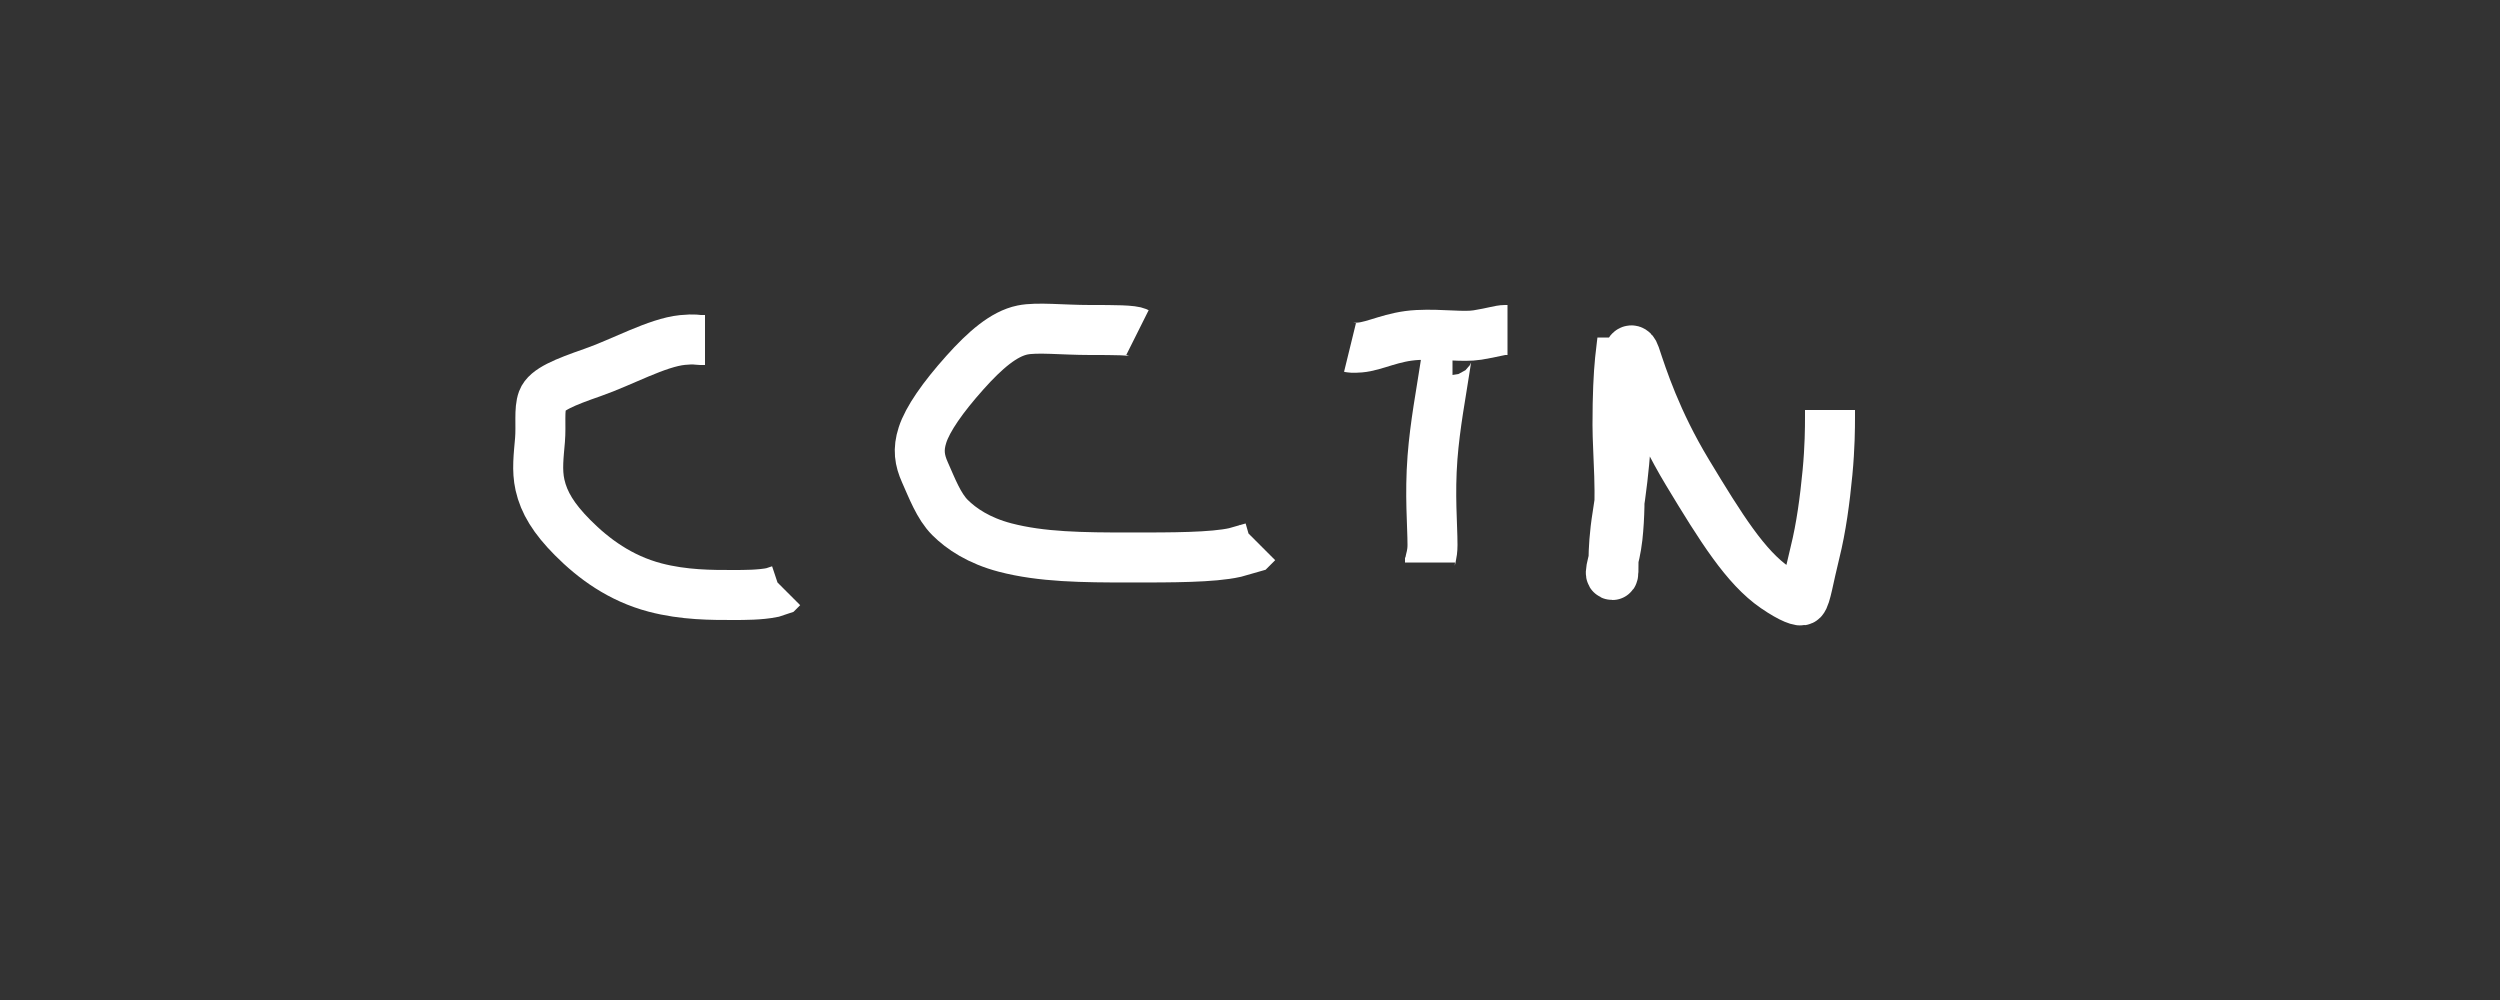
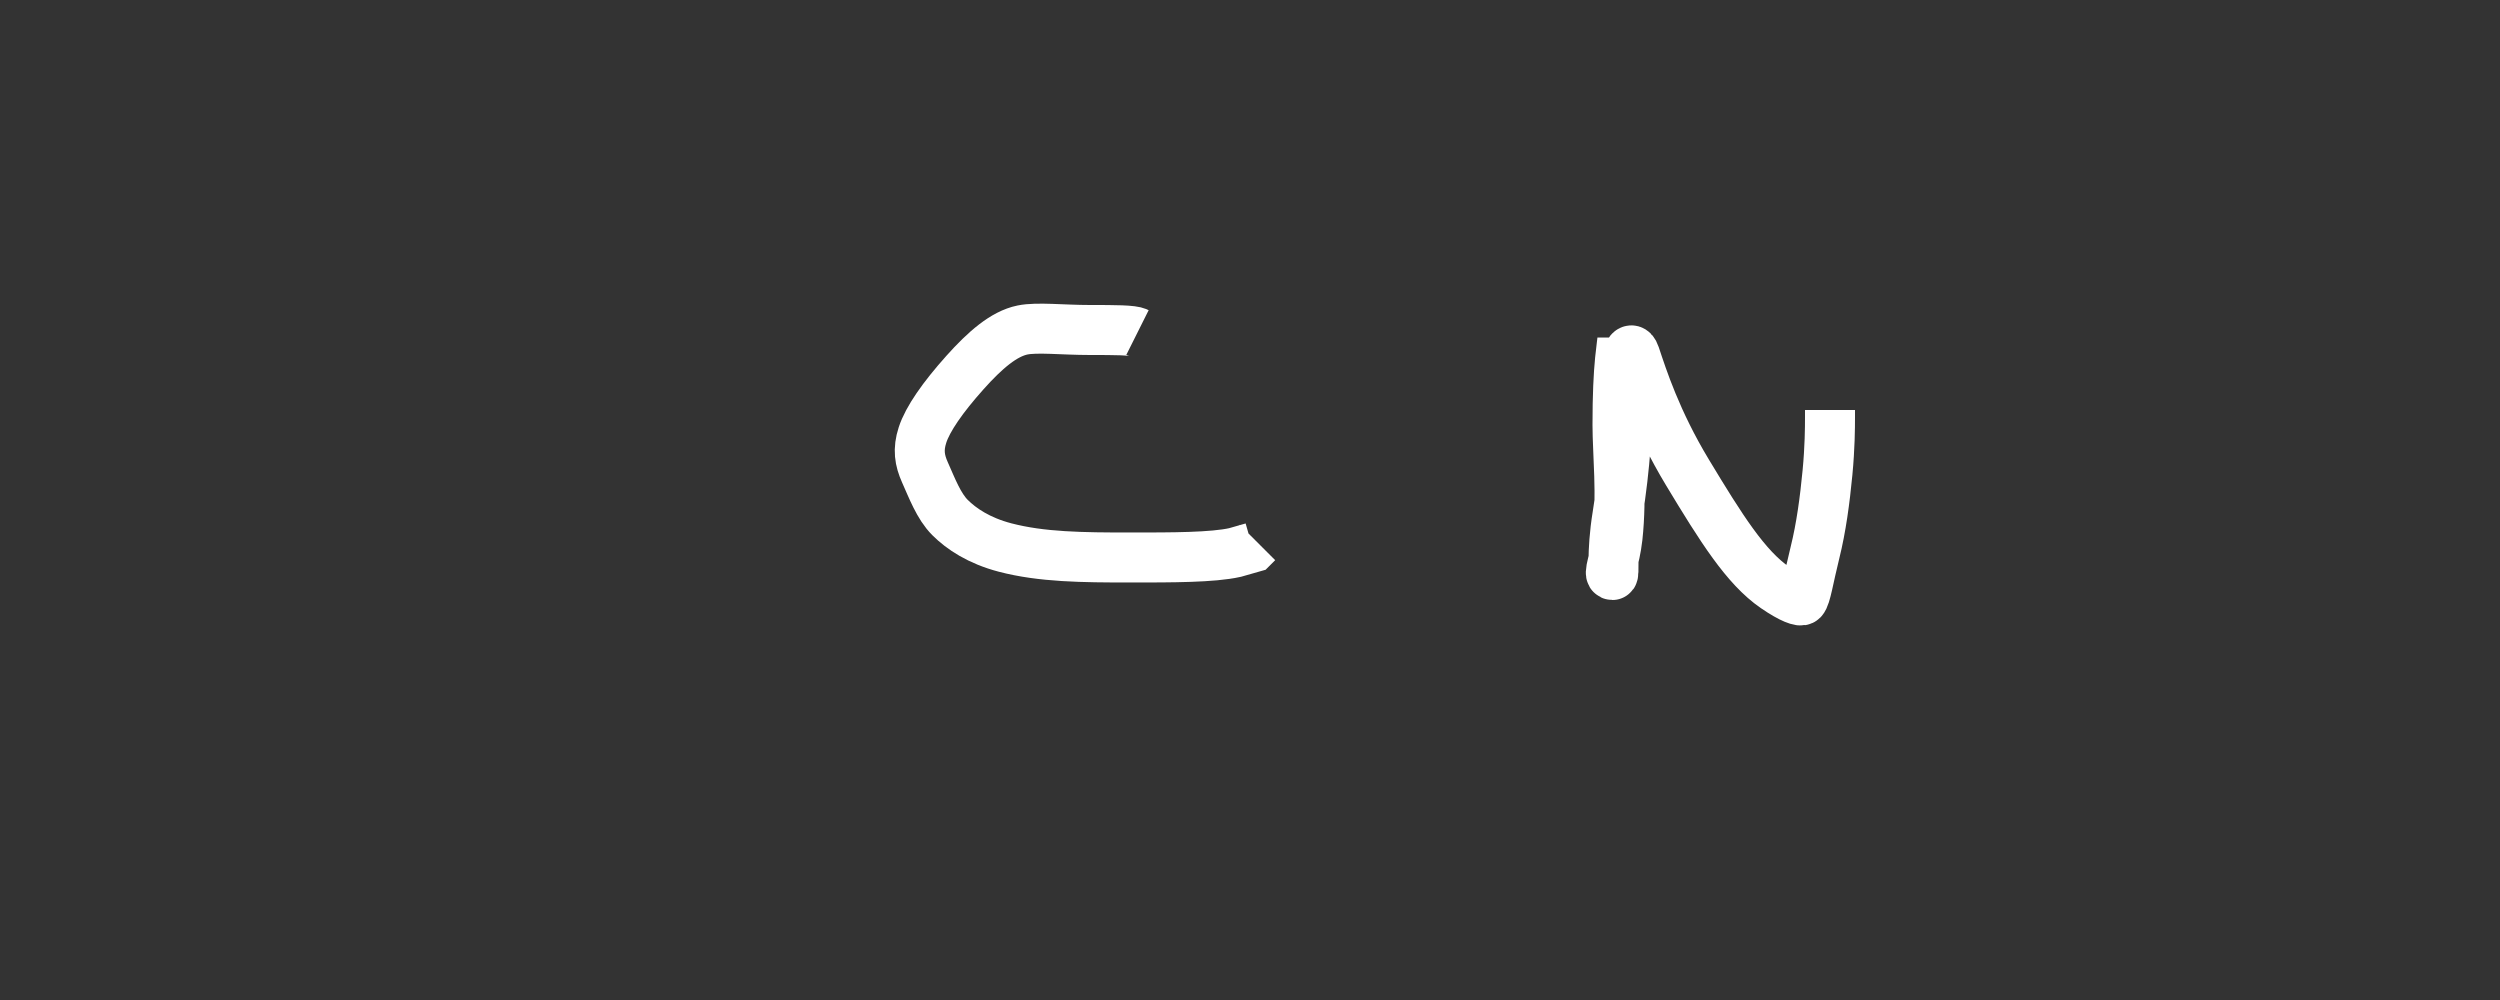
<svg xmlns="http://www.w3.org/2000/svg" width="1000" height="400">
  <rect width="100%" height="100%" fill="#333333" stroke="none" />
  <g id="Layer_1">
    <title>Layer 1</title>
-     <path stroke-width="20" d="m282,136c-1,0 -2,0 -2,0c-1,0 -2.024,-0.493 -7,0c-10.148,1.005 -24.055,8.838 -36,13c-11.053,3.851 -18.448,6.806 -20,11c-1.431,3.867 -0.505,10.02 -1,16c-0.502,6.062 -1.338,12.066 0,18c1.601,7.102 5.513,13.454 13,21c8.481,8.548 19.155,16.35 33,20c11.644,3.07 23,3 31,3c5,0 11,0 16,-1l3,-1l1,-1" id="svg_67" stroke="#FFF" fill="none" />
    <path stroke-width="20" d="m455,133c-2,-1 -9,-1 -19,-1c-11,0 -21.123,-1.206 -27,0c-7.46,1.531 -14.972,8.025 -23,17c-8.969,10.028 -14.926,18.621 -17,25c-1.881,5.785 -1.206,10.087 1,15c2.748,6.119 5.472,13.472 10,18c4.528,4.528 11.582,9.267 22,12c14.638,3.84 31,4 50,4c17,0 33,0 42,-2l7,-2l2,-2" id="svg_68" stroke="#FFF" fill="none" />
-     <path stroke-width="20" d="m581,140c-2,0 -2.245,1.957 -3,7c-1.487,9.939 -3.997,22.885 -5,36c-1.144,14.956 0,27 0,35c0,4 -1,6 -1,7l0,-1l0,-1" id="svg_69" stroke="#FFF" fill="none" />
-     <path stroke-width="20" d="m540,139c0,0 1.01,0.247 4,0c6.062,-0.502 12.963,-4.499 23,-5c9.988,-0.498 18.077,0.961 24,0c6.243,-1.013 9,-2 11,-2l1,0" id="svg_70" stroke="#FFF" fill="none" />
    <path stroke-width="20" d="m649,135c0,1 -0.498,3.926 -1,9c-0.591,5.971 -1,14 -1,26c0,11 1.855,28.102 0,45c-1.006,9.164 -4,15 -2,15c1,0 -0.583,-8.084 2,-24c3.267,-20.133 4,-37 4,-47c0,-7 -0.641,-12.052 0,-16c0.507,-3.121 2,-4 3,-1c3,9 8.504,26.291 21,47c13.473,22.327 23.289,37.946 35,46c6.643,4.569 10.293,5.707 11,5c1.414,-1.414 2.473,-8.87 5,-19c2.468,-9.895 3.95,-21.005 5,-32c0.955,-10.004 1,-18 1,-22l0,-3l0,1l0,0" id="svg_71" stroke="#FFF" fill="none" />
  </g>
</svg>